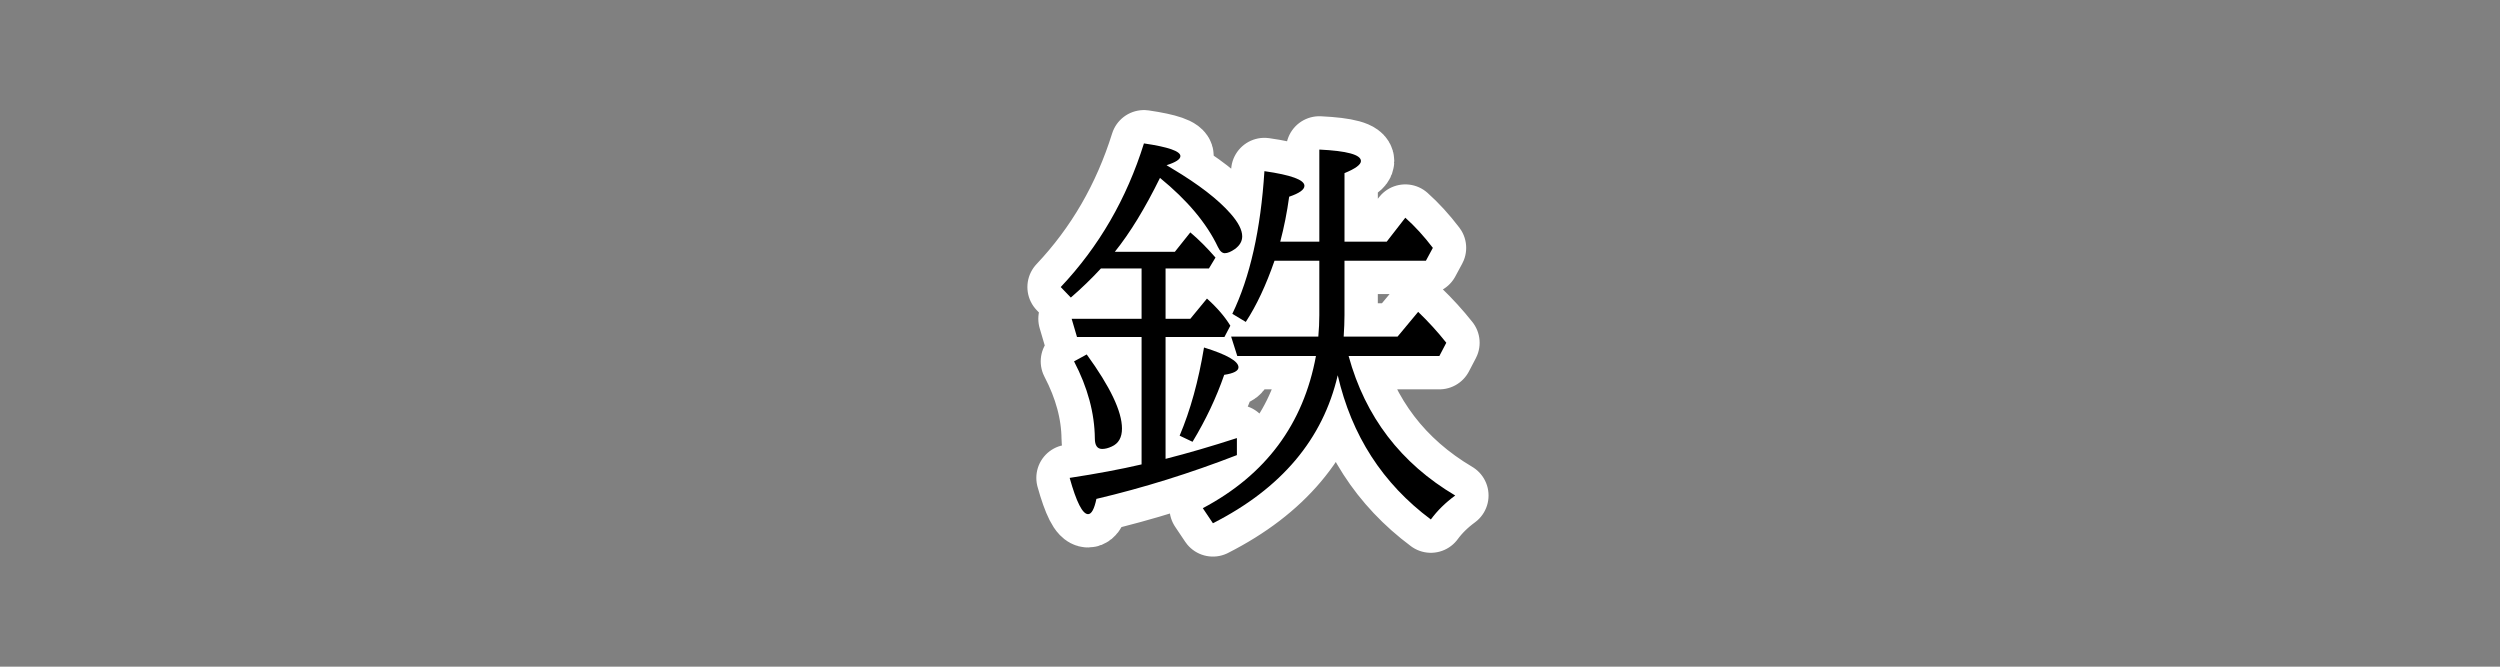
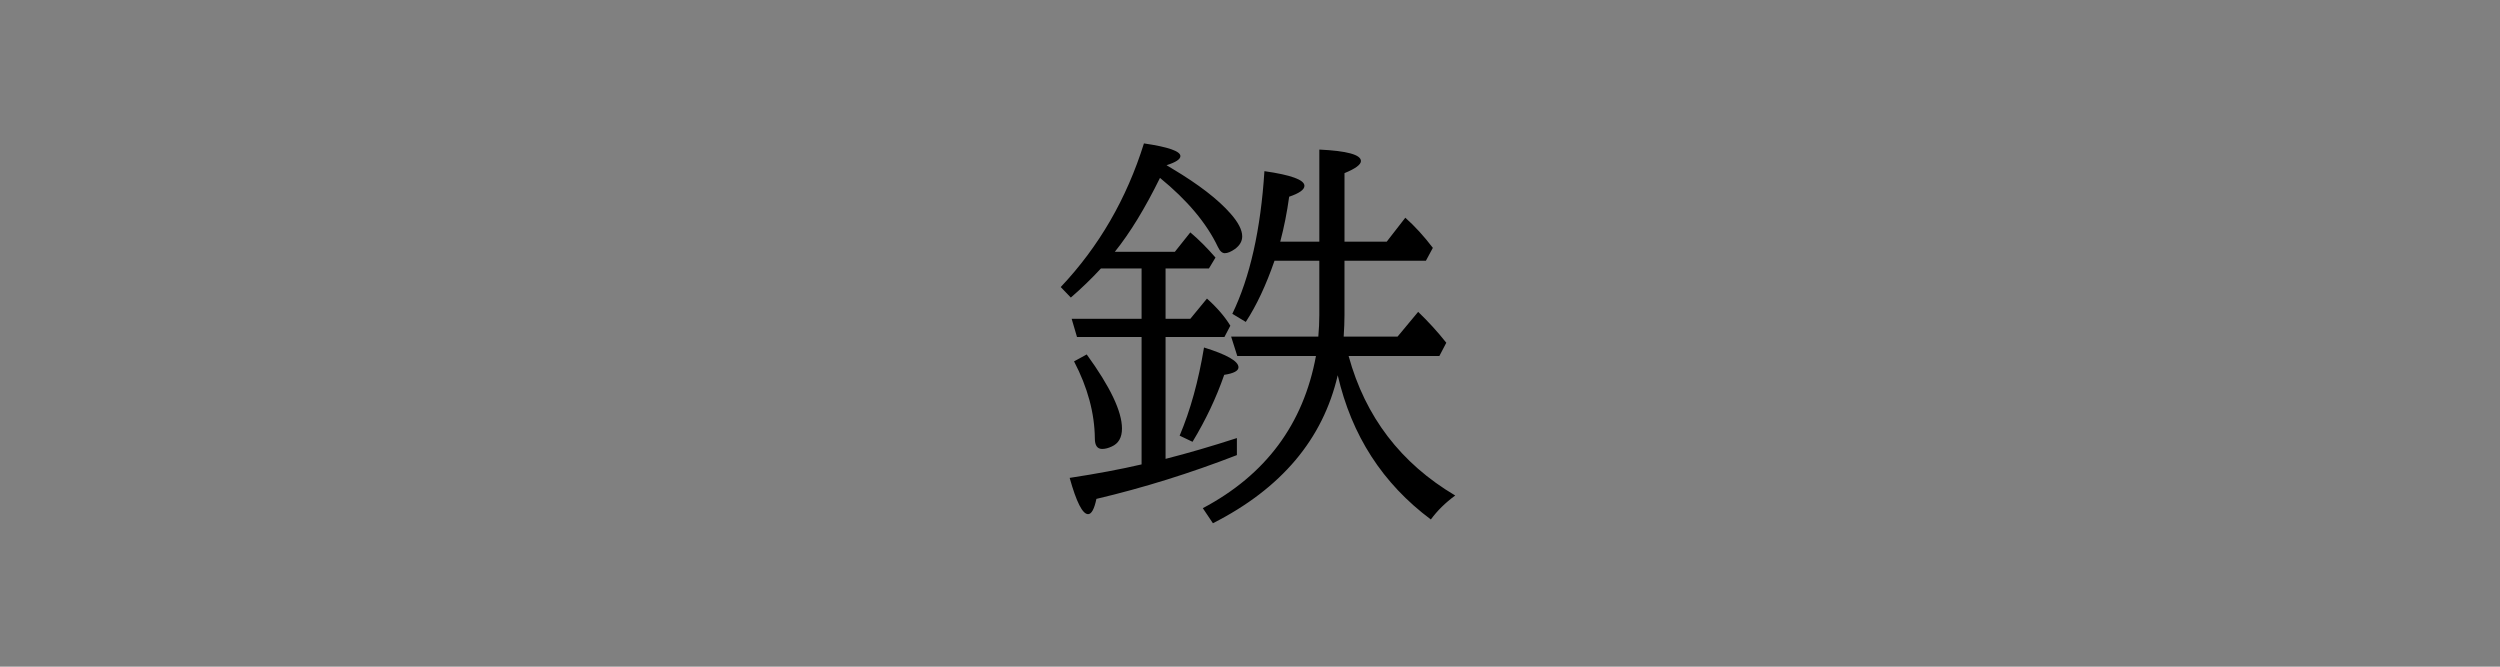
<svg xmlns="http://www.w3.org/2000/svg" id="_レイヤー_1" viewBox="0 0 150 40">
  <rect x="0" y="0" width="150" height="40" fill="#808080" stroke="none" />
  <defs>
    <style>.cls-1{fill:#fff;stroke:#fff;stroke-linejoin:round;stroke-width:4px;}</style>
  </defs>
-   <path class="cls-1" d="M69.934,16.107v3.02h1.486l.998-1.213c.603.539,1.07,1.082,1.403,1.629l-.356.678h-3.531v7.311c1.34-.341,2.766-.757,4.28-1.248v1.022c-2.798,1.086-5.607,1.962-8.429,2.627-.127.61-.294.916-.5.916-.332,0-.701-.726-1.105-2.176,1.617-.246,3.056-.516,4.315-.809v-7.644h-3.875l-.321-1.094h4.196v-3.02h-2.437c-.563.61-1.165,1.192-1.808,1.747l-.606-.63c2.291-2.425,3.955-5.298,4.993-8.619,1.458.214,2.188.468,2.188.761,0,.19-.277.373-.832.547.103.063.222.135.356.215,1.577.942,2.738,1.838,3.483,2.687.468.53.701.986.701,1.367,0,.293-.146.547-.439.761-.238.166-.44.249-.606.249-.158,0-.297-.126-.416-.38-.674-1.419-1.831-2.798-3.472-4.138-.896,1.823-1.799,3.302-2.71,4.435h3.602l.928-1.165c.507.428,1.011.932,1.51,1.51l-.393.654h-2.604ZM65.203,21.266c1.411,1.941,2.116,3.424,2.116,4.446,0,.539-.206.899-.618,1.081-.206.096-.396.144-.57.144-.294,0-.44-.21-.44-.631-.016-1.521-.432-3.062-1.248-4.624l.761-.416ZM70.778,26.14c.643-1.514,1.13-3.277,1.463-5.29,1.379.428,2.068.824,2.068,1.188,0,.214-.285.365-.856.452-.475,1.371-1.109,2.71-1.901,4.018l-.773-.368ZM79.16,14.501v-5.527c1.664.079,2.496.309,2.496.689,0,.214-.329.456-.986.725v4.113h2.532l1.117-1.438c.57.508,1.121,1.11,1.652,1.808l-.416.772h-4.886v3.27c0,.364-.017.792-.048,1.283h3.233l1.236-1.485c.61.586,1.173,1.204,1.688,1.854l-.416.796h-5.445c.999,3.646,3.131,6.436,6.396,8.369-.586.429-1.073.907-1.462,1.438-2.893-2.155-4.755-5.04-5.587-8.654-.888,3.836-3.385,6.796-7.489,8.881l-.606-.904c3.772-1.997,6.035-5.04,6.788-9.13h-4.72l-.369-1.165h5.231c.039-.443.06-.871.06-1.283v-3.27h-2.688c-.507,1.466-1.081,2.69-1.724,3.673l-.808-.487c1.062-2.195,1.703-5.048,1.926-8.559,1.601.229,2.401.522,2.401.879,0,.23-.306.448-.916.654-.127.927-.305,1.827-.535,2.698h2.343Z" />
  <path d="M69.934,16.107v3.02h1.486l.998-1.213c.603.539,1.07,1.082,1.403,1.629l-.356.678h-3.531v7.311c1.34-.341,2.766-.757,4.28-1.248v1.022c-2.798,1.086-5.607,1.962-8.429,2.627-.127.61-.294.916-.5.916-.332,0-.701-.726-1.105-2.176,1.617-.246,3.056-.516,4.315-.809v-7.644h-3.875l-.321-1.094h4.196v-3.02h-2.437c-.563.61-1.165,1.192-1.808,1.747l-.606-.63c2.291-2.425,3.955-5.298,4.993-8.619,1.458.214,2.188.468,2.188.761,0,.19-.277.373-.832.547.103.063.222.135.356.215,1.577.942,2.738,1.838,3.483,2.687.468.53.701.986.701,1.367,0,.293-.146.547-.439.761-.238.166-.44.249-.606.249-.158,0-.297-.126-.416-.38-.674-1.419-1.831-2.798-3.472-4.138-.896,1.823-1.799,3.302-2.71,4.435h3.602l.928-1.165c.507.428,1.011.932,1.51,1.51l-.393.654h-2.604ZM65.203,21.266c1.411,1.941,2.116,3.424,2.116,4.446,0,.539-.206.899-.618,1.081-.206.096-.396.144-.57.144-.294,0-.44-.21-.44-.631-.016-1.521-.432-3.062-1.248-4.624l.761-.416ZM70.778,26.14c.643-1.514,1.13-3.277,1.463-5.29,1.379.428,2.068.824,2.068,1.188,0,.214-.285.365-.856.452-.475,1.371-1.109,2.71-1.901,4.018l-.773-.368ZM79.16,14.501v-5.527c1.664.079,2.496.309,2.496.689,0,.214-.329.456-.986.725v4.113h2.532l1.117-1.438c.57.508,1.121,1.11,1.652,1.808l-.416.772h-4.886v3.27c0,.364-.017.792-.048,1.283h3.233l1.236-1.485c.61.586,1.173,1.204,1.688,1.854l-.416.796h-5.445c.999,3.646,3.131,6.436,6.396,8.369-.586.429-1.073.907-1.462,1.438-2.893-2.155-4.755-5.04-5.587-8.654-.888,3.836-3.385,6.796-7.489,8.881l-.606-.904c3.772-1.997,6.035-5.04,6.788-9.13h-4.72l-.369-1.165h5.231c.039-.443.06-.871.06-1.283v-3.27h-2.688c-.507,1.466-1.081,2.69-1.724,3.673l-.808-.487c1.062-2.195,1.703-5.048,1.926-8.559,1.601.229,2.401.522,2.401.879,0,.23-.306.448-.916.654-.127.927-.305,1.827-.535,2.698h2.343Z" />
</svg>